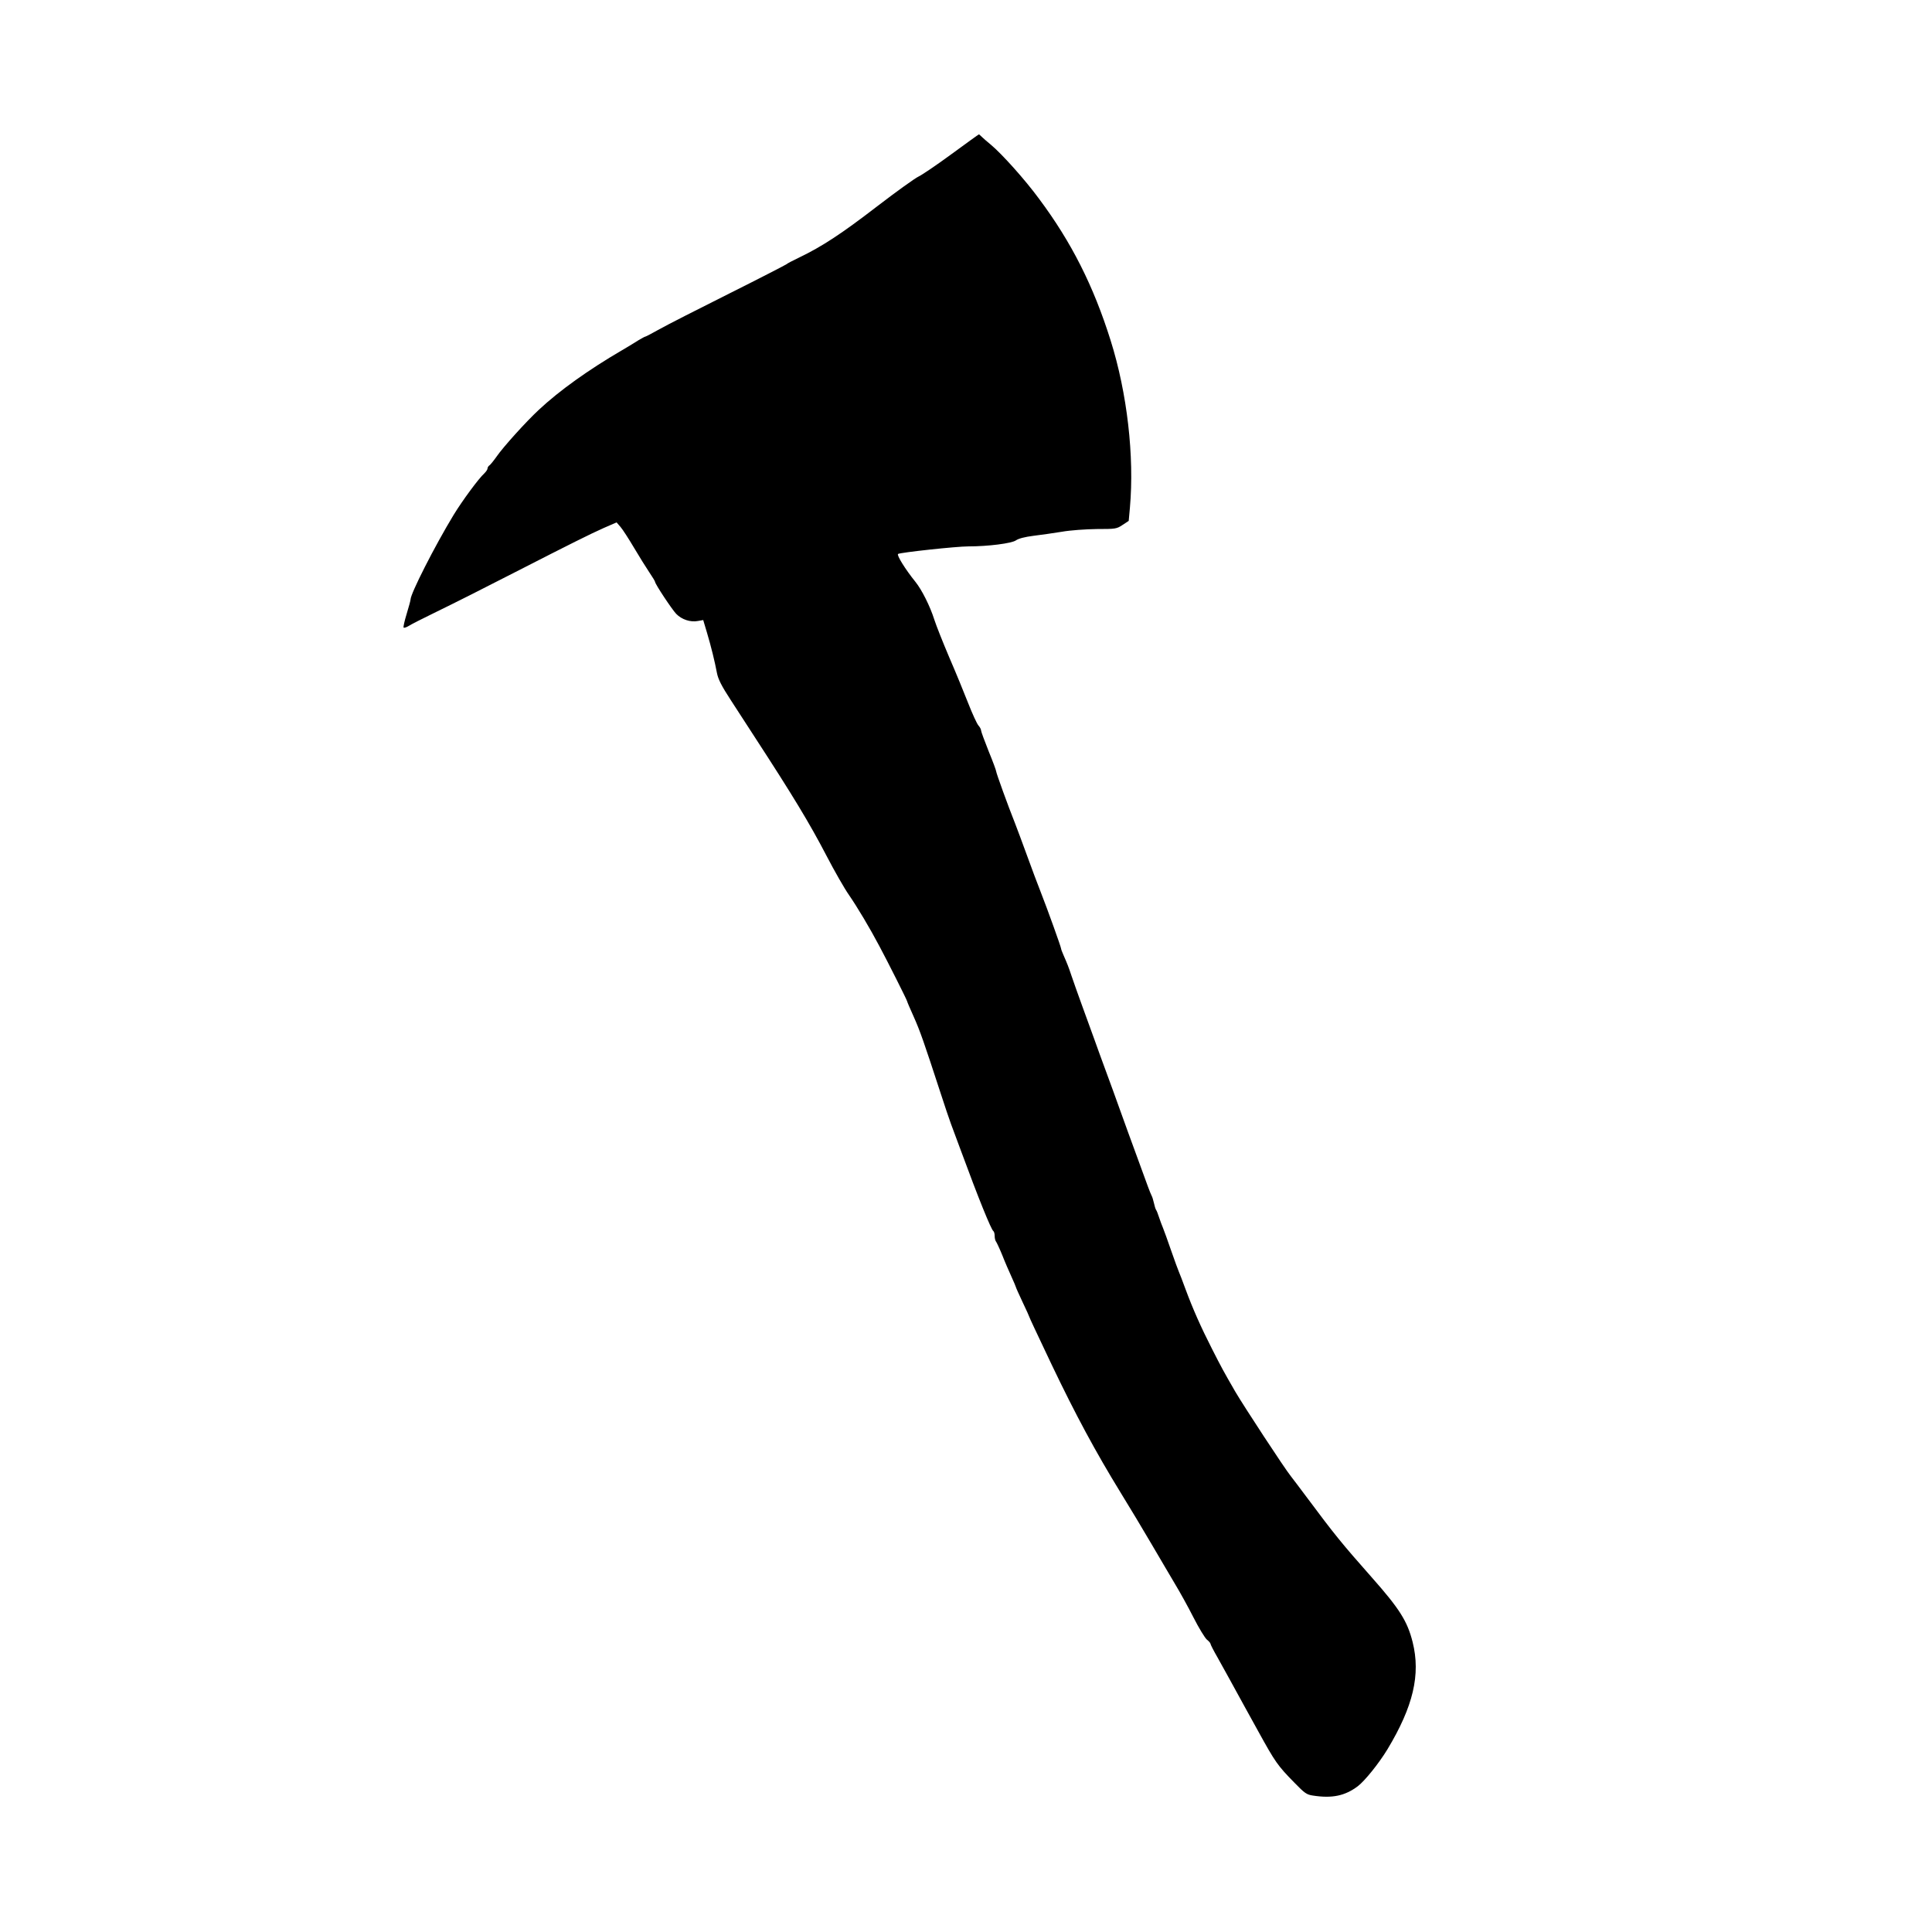
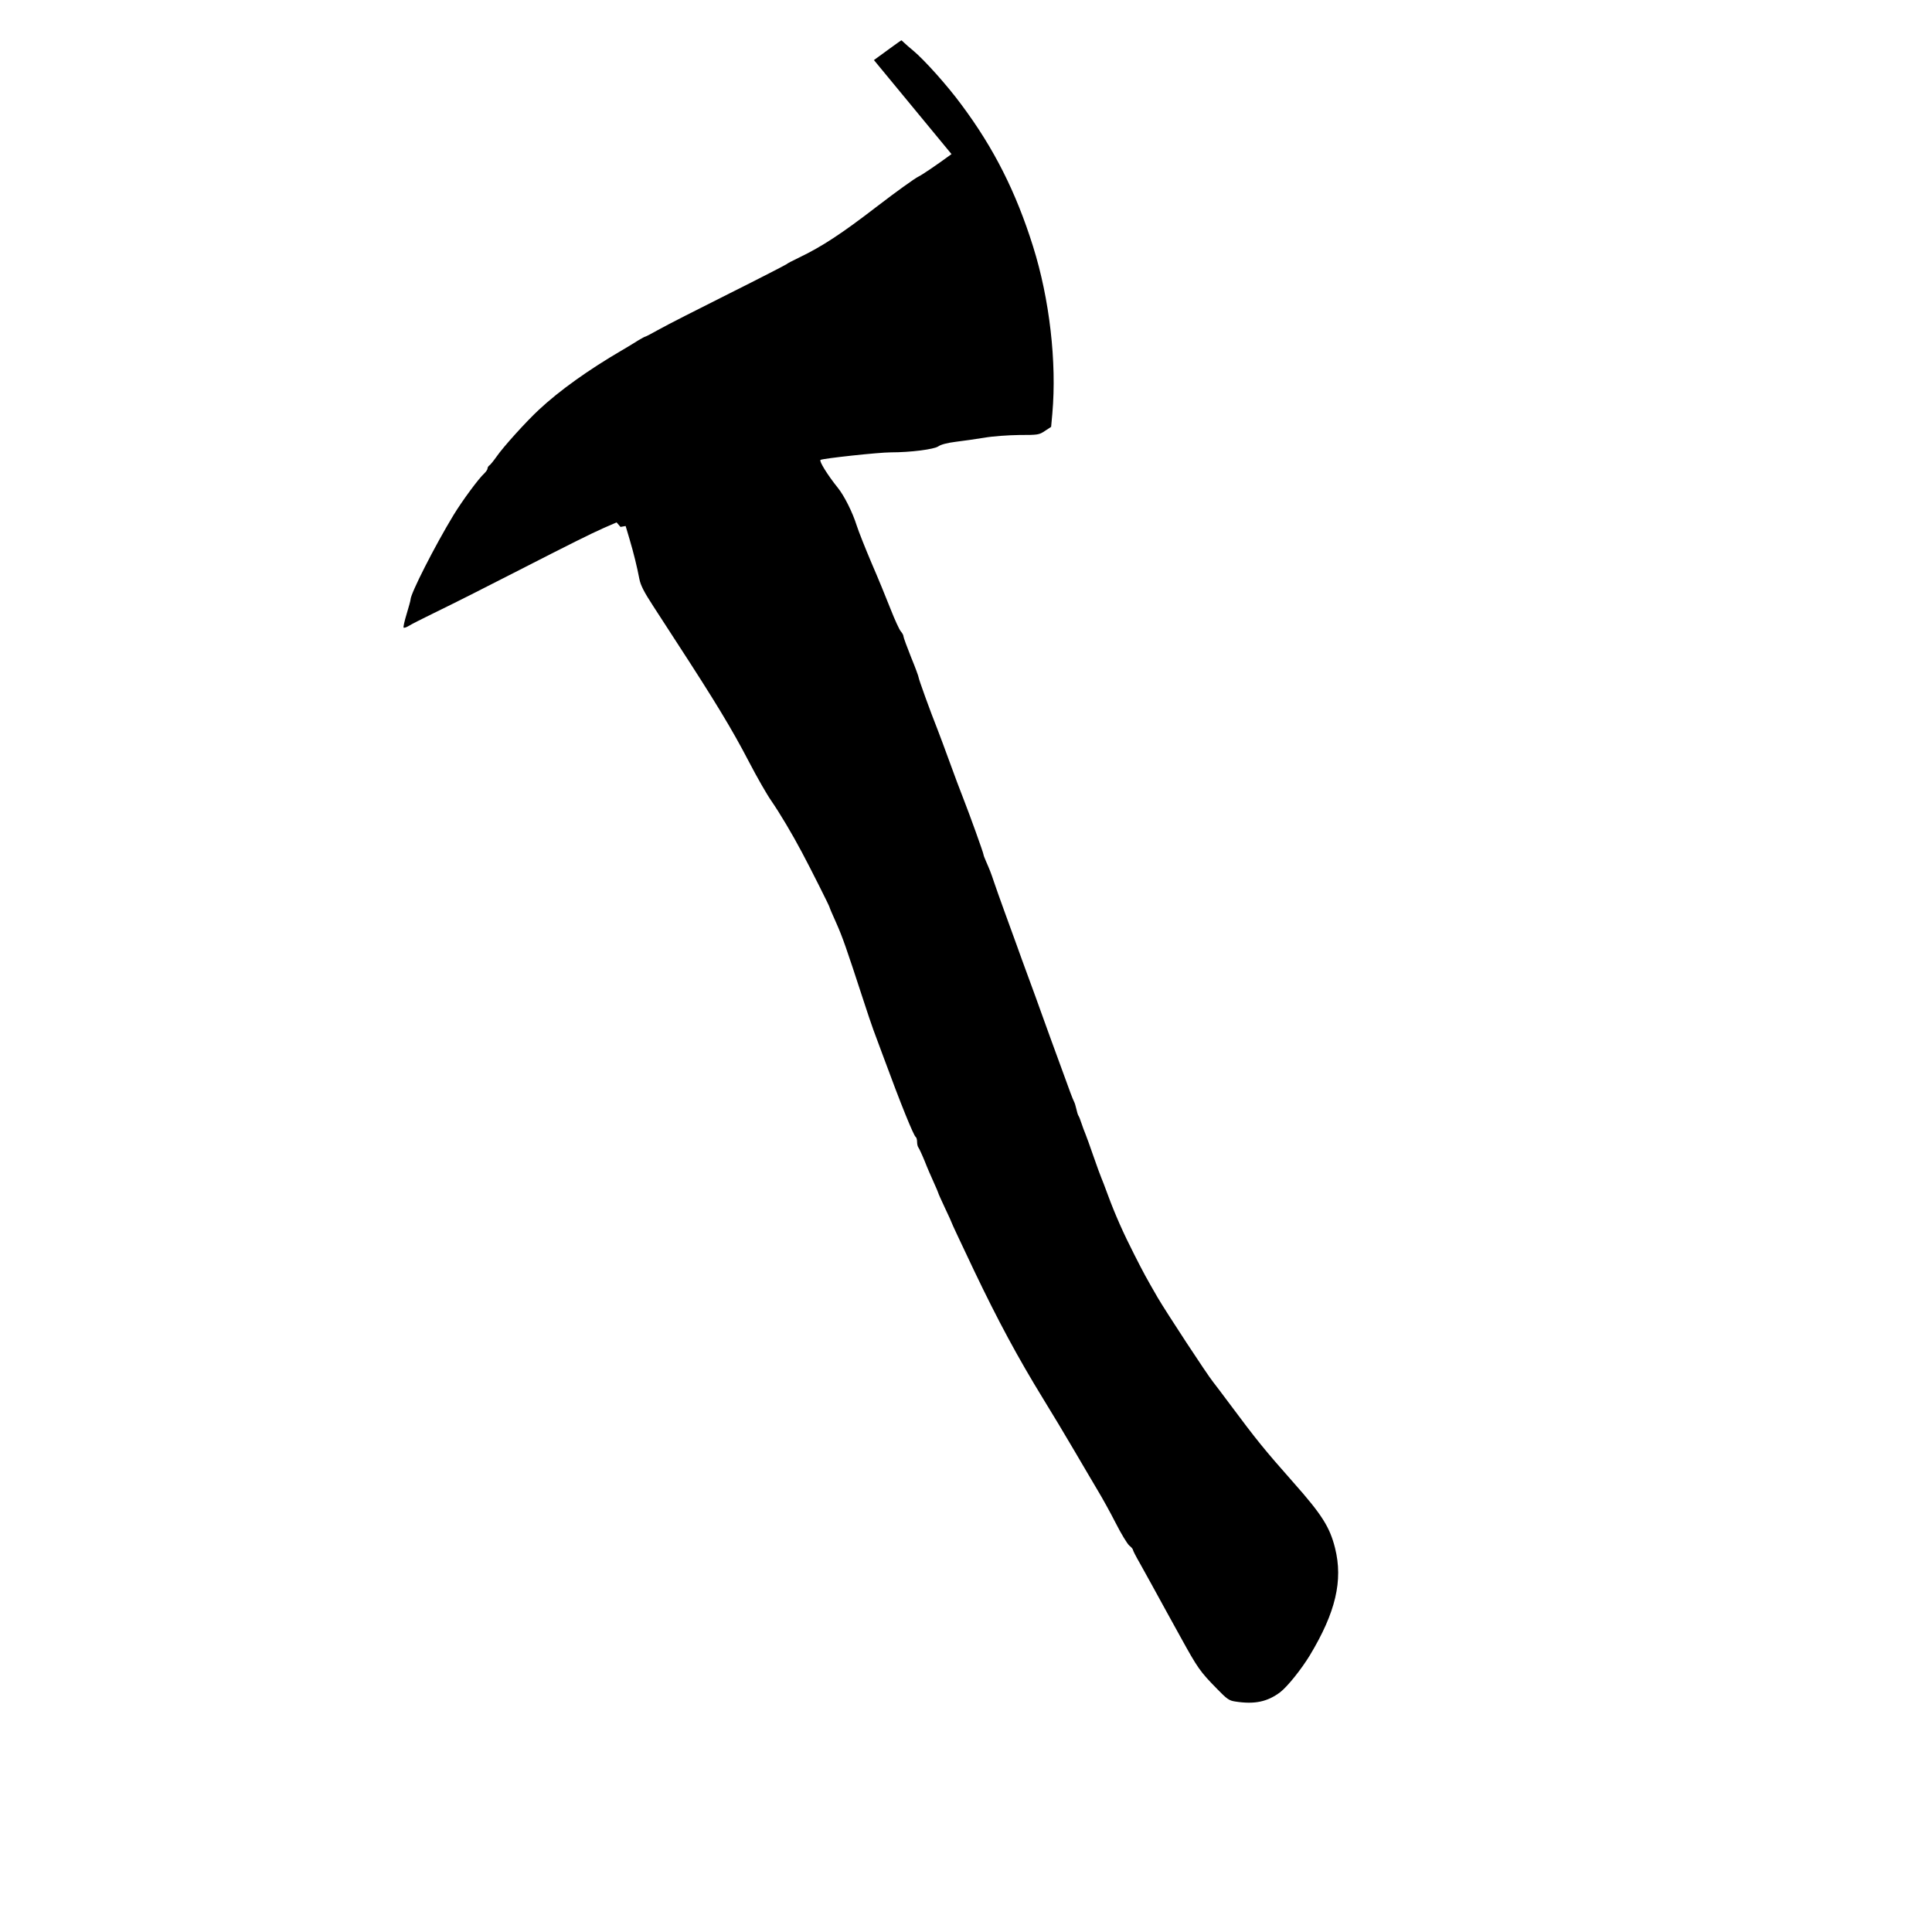
<svg xmlns="http://www.w3.org/2000/svg" version="1.0" width="1280pt" height="1280pt" viewBox="0 0 1280 1280" preserveAspectRatio="xMidYMid meet">
  <g transform="translate(0,1280) scale(0.1,-0.1)" fill="#000000" stroke="none">
-     <path d="M6304 11779 c-98 -72 -197 -139 -219 -149 -22 -10 -146 -99 -275 -198 -235 -181 -365 -266 -515 -338 -44 -21 -82 -41 -85 -45 -3 -3 -173 -91 -379 -194 -206 -103 -414 -209 -462 -236 -48 -27 -90 -49 -93 -49 -4 0 -23 -11 -44 -23 -20 -13 -71 -44 -112 -68 -221 -129 -413 -266 -550 -394 -84 -78 -236 -246 -280 -310 -19 -27 -41 -54 -47 -58 -7 -4 -13 -14 -13 -21 0 -7 -10 -21 -21 -32 -37 -33 -146 -181 -204 -276 -125 -206 -285 -521 -285 -560 0 -6 -12 -50 -26 -96 -14 -46 -23 -86 -20 -90 4 -3 19 2 34 11 15 10 88 47 162 83 166 81 316 157 570 287 334 171 472 240 560 279 l85 37 26 -30 c14 -16 54 -78 89 -137 35 -59 81 -133 102 -164 21 -31 38 -59 38 -63 0 -14 112 -183 140 -212 37 -38 95 -57 145 -47 l34 6 25 -84 c28 -94 51 -188 66 -267 8 -41 30 -85 92 -180 45 -69 114 -175 153 -236 259 -398 368 -578 481 -795 53 -102 120 -219 149 -260 55 -80 137 -217 202 -340 53 -99 183 -357 183 -364 0 -3 20 -50 44 -103 42 -94 67 -166 177 -503 27 -85 59 -177 69 -205 10 -27 39 -106 65 -175 118 -321 202 -527 216 -536 5 -3 9 -18 9 -33 0 -15 4 -31 9 -37 4 -5 23 -45 41 -89 17 -44 45 -108 61 -143 16 -35 29 -66 29 -68 0 -3 20 -48 45 -101 25 -52 45 -97 45 -99 0 -3 42 -93 147 -314 159 -333 291 -578 458 -850 56 -91 149 -245 206 -343 57 -98 128 -217 156 -265 29 -48 83 -145 119 -216 36 -71 77 -138 90 -149 13 -10 24 -23 24 -28 0 -5 21 -46 47 -91 25 -46 60 -108 77 -139 56 -102 155 -283 192 -349 113 -205 128 -227 241 -342 66 -68 80 -78 121 -84 128 -20 213 -2 298 62 48 37 140 152 196 244 171 284 221 495 167 711 -35 139 -87 221 -273 431 -197 223 -242 278 -432 533 -41 55 -87 116 -102 135 -42 52 -311 463 -368 560 -79 137 -91 159 -155 285 -72 141 -127 265 -175 395 -19 52 -39 104 -44 115 -5 11 -28 74 -51 140 -23 66 -47 134 -54 150 -7 17 -19 48 -26 70 -7 22 -16 45 -20 50 -4 6 -10 26 -14 45 -4 19 -11 41 -16 50 -9 18 -27 66 -79 210 -21 58 -55 150 -75 205 -20 55 -49 136 -65 180 -15 44 -52 143 -80 220 -28 77 -65 176 -80 220 -16 44 -52 143 -80 220 -28 77 -60 167 -71 200 -21 63 -27 77 -53 137 -9 20 -16 39 -16 43 0 10 -92 266 -135 375 -19 47 -59 155 -90 240 -31 85 -67 182 -80 215 -48 120 -125 334 -125 344 0 6 -22 66 -50 134 -27 68 -50 130 -50 137 0 8 -8 23 -18 34 -10 12 -40 77 -67 146 -27 69 -83 206 -126 305 -42 99 -87 212 -99 250 -28 89 -83 198 -125 250 -67 83 -126 178 -115 185 17 10 386 50 466 50 131 0 287 20 315 40 17 12 59 23 115 30 49 6 134 18 189 27 56 10 158 17 231 18 125 0 132 1 171 27 l41 27 8 88 c30 339 -18 759 -128 1108 -113 360 -259 650 -474 938 -94 128 -246 297 -319 358 -24 19 -50 43 -60 52 -9 9 -18 17 -19 17 -2 0 -84 -59 -182 -131z" />
+     <path d="M6304 11779 c-98 -72 -197 -139 -219 -149 -22 -10 -146 -99 -275 -198 -235 -181 -365 -266 -515 -338 -44 -21 -82 -41 -85 -45 -3 -3 -173 -91 -379 -194 -206 -103 -414 -209 -462 -236 -48 -27 -90 -49 -93 -49 -4 0 -23 -11 -44 -23 -20 -13 -71 -44 -112 -68 -221 -129 -413 -266 -550 -394 -84 -78 -236 -246 -280 -310 -19 -27 -41 -54 -47 -58 -7 -4 -13 -14 -13 -21 0 -7 -10 -21 -21 -32 -37 -33 -146 -181 -204 -276 -125 -206 -285 -521 -285 -560 0 -6 -12 -50 -26 -96 -14 -46 -23 -86 -20 -90 4 -3 19 2 34 11 15 10 88 47 162 83 166 81 316 157 570 287 334 171 472 240 560 279 l85 37 26 -30 l34 6 25 -84 c28 -94 51 -188 66 -267 8 -41 30 -85 92 -180 45 -69 114 -175 153 -236 259 -398 368 -578 481 -795 53 -102 120 -219 149 -260 55 -80 137 -217 202 -340 53 -99 183 -357 183 -364 0 -3 20 -50 44 -103 42 -94 67 -166 177 -503 27 -85 59 -177 69 -205 10 -27 39 -106 65 -175 118 -321 202 -527 216 -536 5 -3 9 -18 9 -33 0 -15 4 -31 9 -37 4 -5 23 -45 41 -89 17 -44 45 -108 61 -143 16 -35 29 -66 29 -68 0 -3 20 -48 45 -101 25 -52 45 -97 45 -99 0 -3 42 -93 147 -314 159 -333 291 -578 458 -850 56 -91 149 -245 206 -343 57 -98 128 -217 156 -265 29 -48 83 -145 119 -216 36 -71 77 -138 90 -149 13 -10 24 -23 24 -28 0 -5 21 -46 47 -91 25 -46 60 -108 77 -139 56 -102 155 -283 192 -349 113 -205 128 -227 241 -342 66 -68 80 -78 121 -84 128 -20 213 -2 298 62 48 37 140 152 196 244 171 284 221 495 167 711 -35 139 -87 221 -273 431 -197 223 -242 278 -432 533 -41 55 -87 116 -102 135 -42 52 -311 463 -368 560 -79 137 -91 159 -155 285 -72 141 -127 265 -175 395 -19 52 -39 104 -44 115 -5 11 -28 74 -51 140 -23 66 -47 134 -54 150 -7 17 -19 48 -26 70 -7 22 -16 45 -20 50 -4 6 -10 26 -14 45 -4 19 -11 41 -16 50 -9 18 -27 66 -79 210 -21 58 -55 150 -75 205 -20 55 -49 136 -65 180 -15 44 -52 143 -80 220 -28 77 -65 176 -80 220 -16 44 -52 143 -80 220 -28 77 -60 167 -71 200 -21 63 -27 77 -53 137 -9 20 -16 39 -16 43 0 10 -92 266 -135 375 -19 47 -59 155 -90 240 -31 85 -67 182 -80 215 -48 120 -125 334 -125 344 0 6 -22 66 -50 134 -27 68 -50 130 -50 137 0 8 -8 23 -18 34 -10 12 -40 77 -67 146 -27 69 -83 206 -126 305 -42 99 -87 212 -99 250 -28 89 -83 198 -125 250 -67 83 -126 178 -115 185 17 10 386 50 466 50 131 0 287 20 315 40 17 12 59 23 115 30 49 6 134 18 189 27 56 10 158 17 231 18 125 0 132 1 171 27 l41 27 8 88 c30 339 -18 759 -128 1108 -113 360 -259 650 -474 938 -94 128 -246 297 -319 358 -24 19 -50 43 -60 52 -9 9 -18 17 -19 17 -2 0 -84 -59 -182 -131z" />
  </g>
</svg>